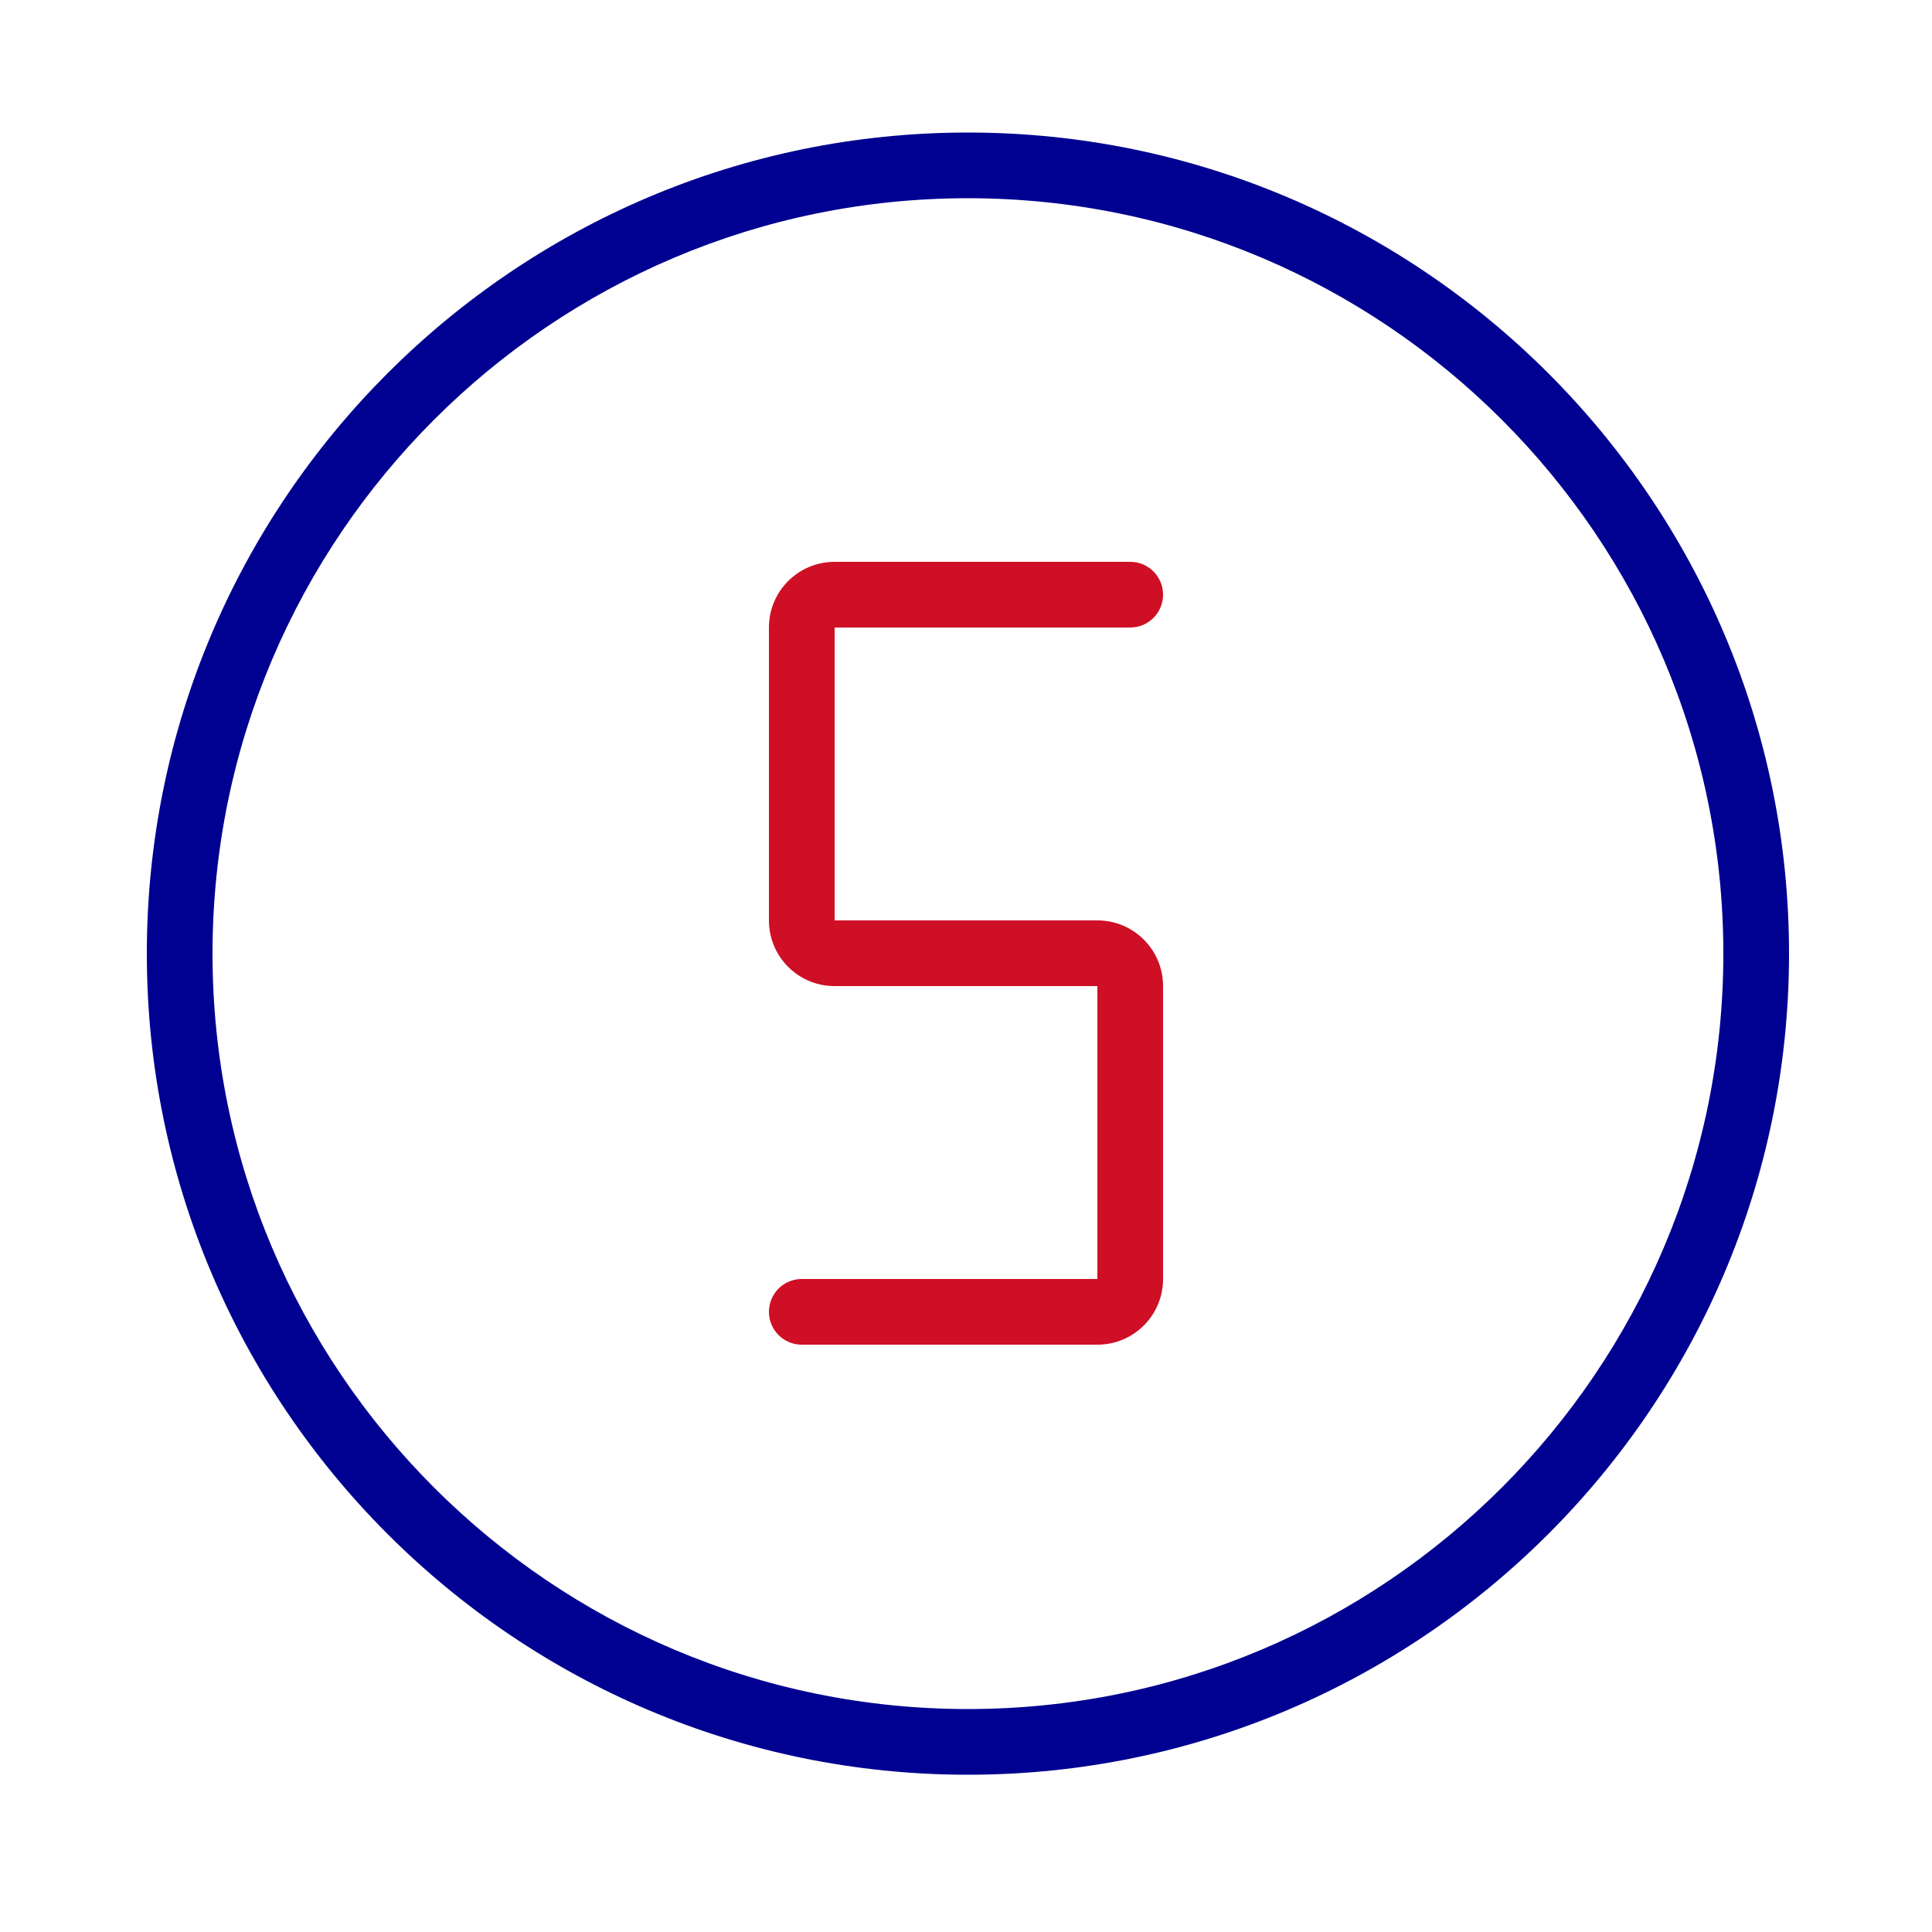
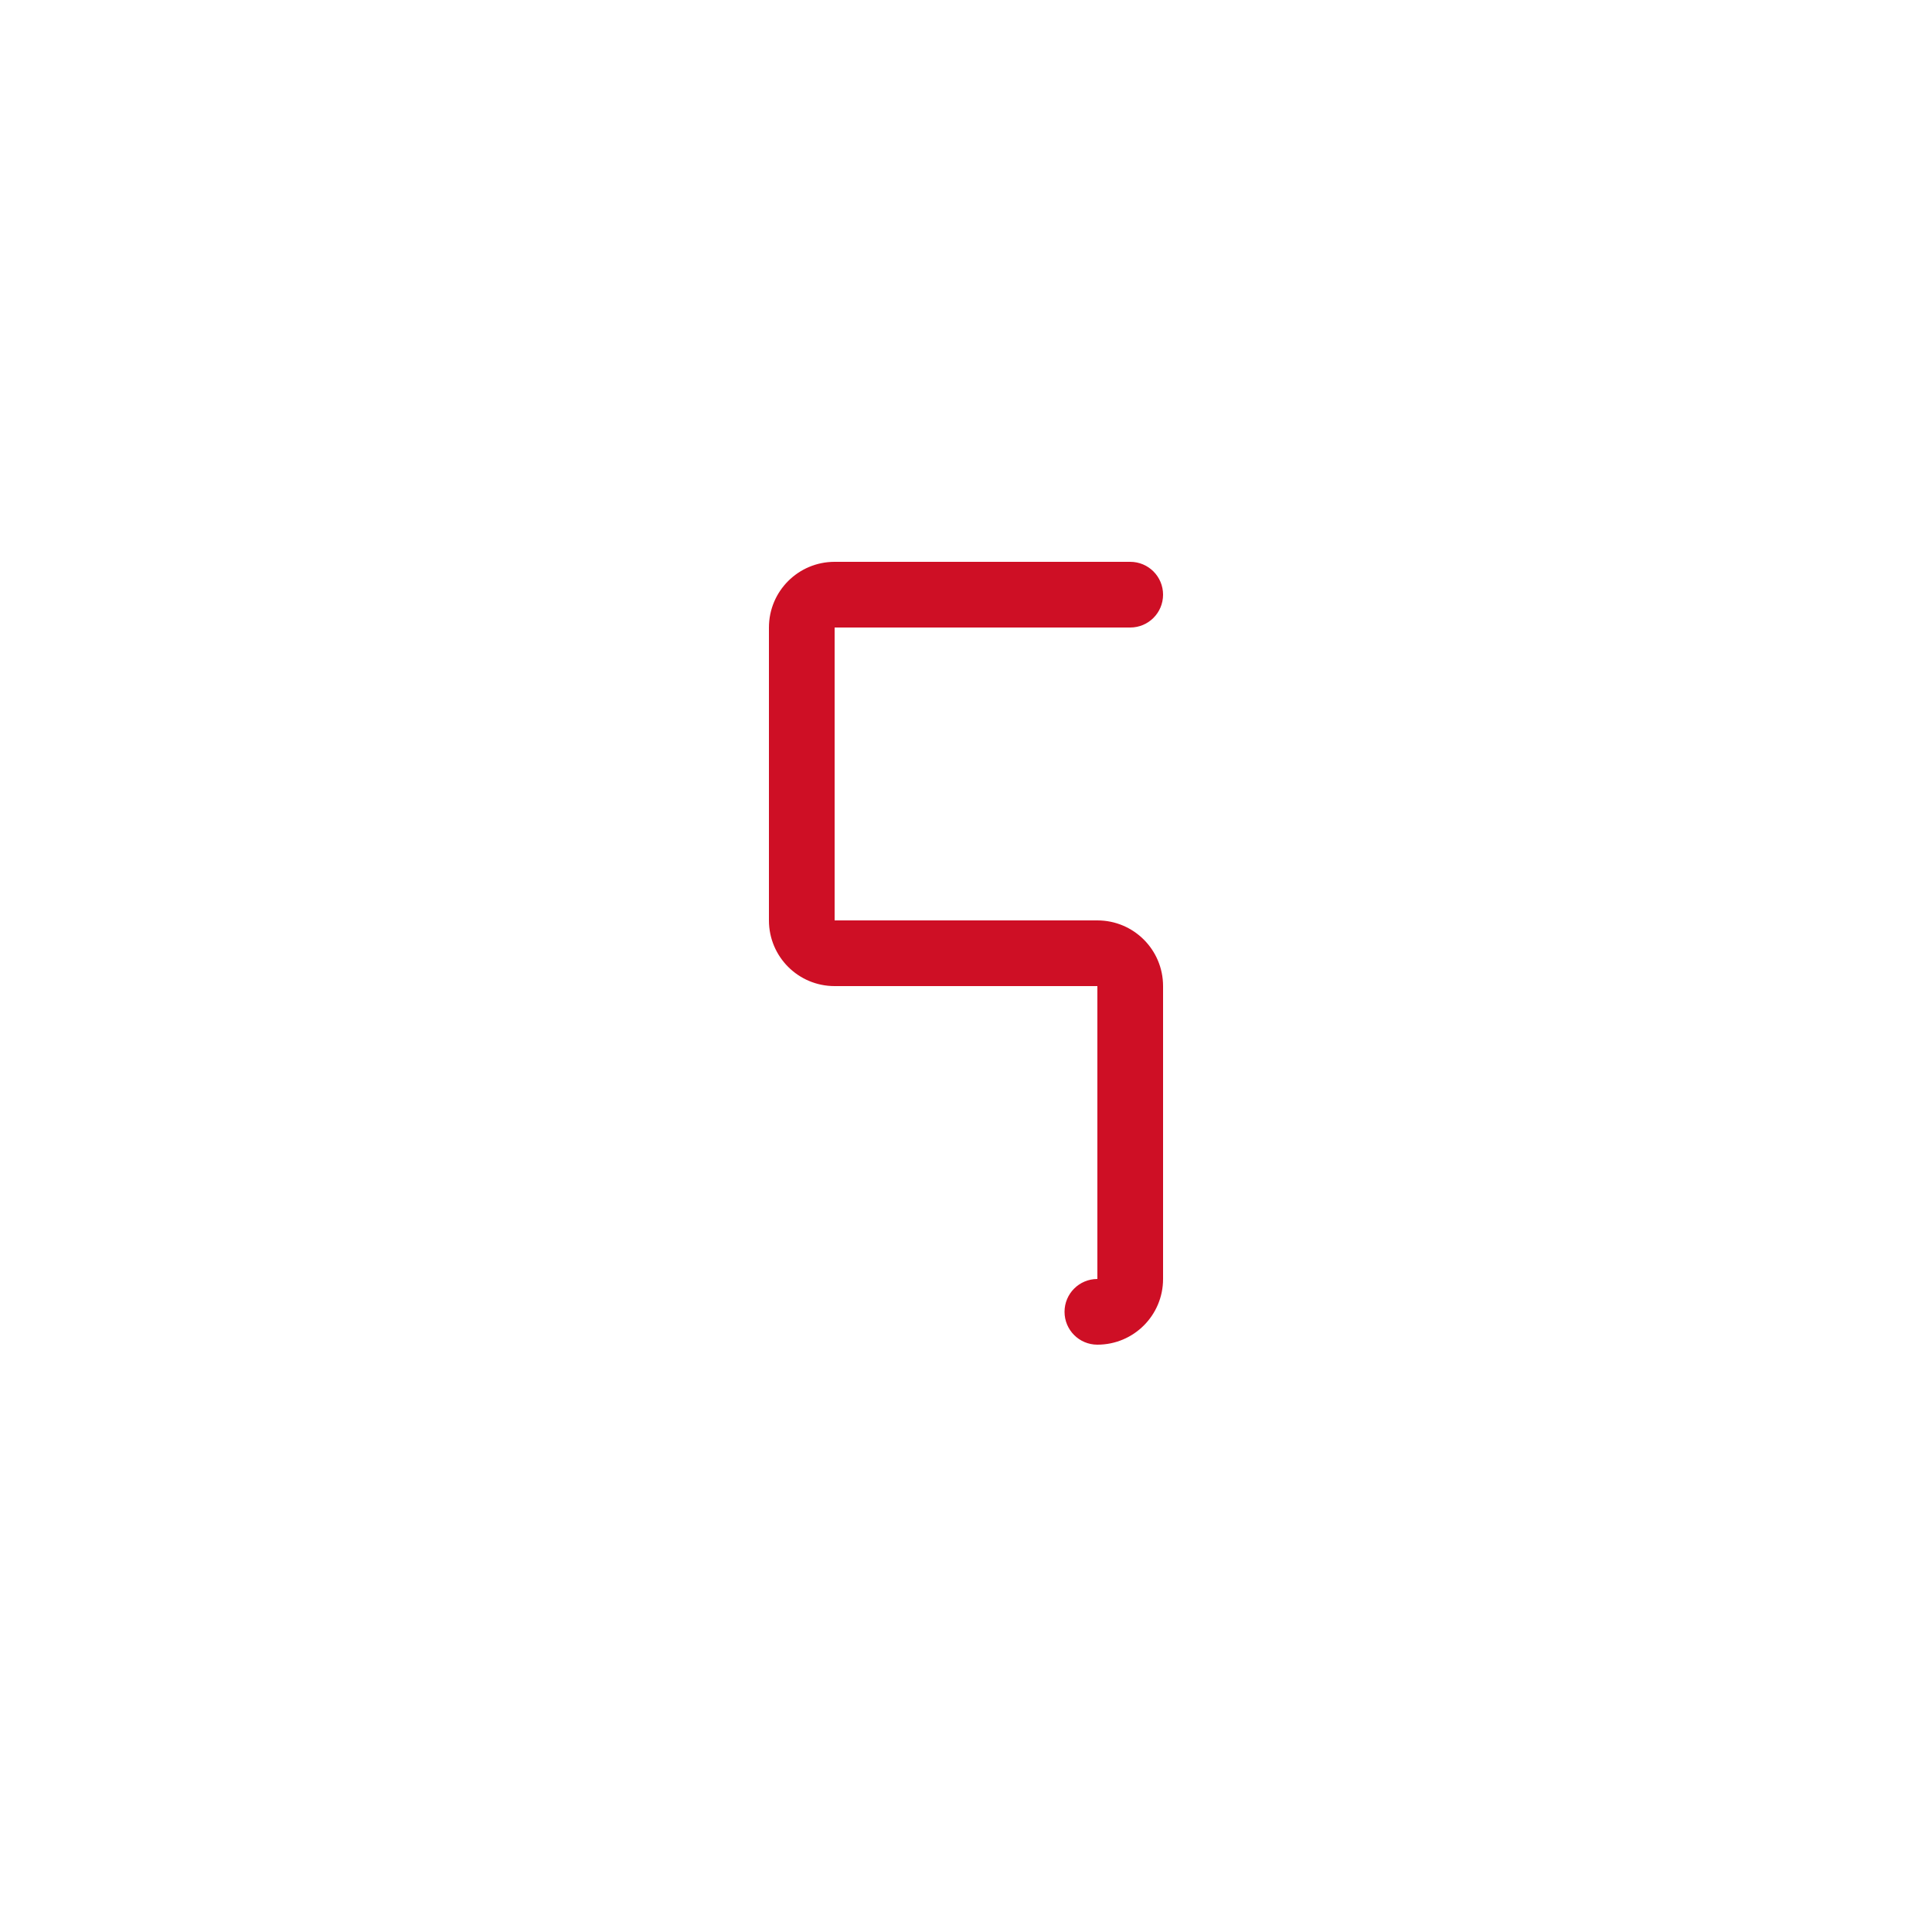
<svg xmlns="http://www.w3.org/2000/svg" version="1.1" id="Layer_1" x="0px" y="0px" viewBox="0 0 500 500" style="enable-background:new 0 0 500 500;" xml:space="preserve">
  <style type="text/css">
	.st0{fill:#000091;}
	.st1{fill:#CE0F25;}
</style>
  <g>
    <g>
-       <path class="st0" d="M250.5,459.3C133.3,459.3,38,364,38,246.8c0-117.2,95.3-212.5,212.5-212.5c117.2,0,212.5,95.3,212.5,212.5    C463,364,367.7,459.3,250.5,459.3z M250.5,51.3C142.7,51.3,55,139,55,246.8s87.7,195.5,195.5,195.5    c107.8,0,195.5-87.7,195.5-195.5S358.3,51.3,250.5,51.3z" />
-     </g>
+       </g>
    <g>
-       <path class="st1" d="M284,348h-76.5c-4.7,0-8.5-3.8-8.5-8.5s3.8-8.5,8.5-8.5H284l0-75.8l-68,0c-9.4,0-17-7.6-17-17v-75.8    c0-9.4,7.6-17,17-17h76.5c4.7,0,8.5,3.8,8.5,8.5s-3.8,8.5-8.5,8.5H216l0,75.8l68,0c9.4,0,17,7.6,17,17V331    C301,340.4,293.4,348,284,348z" />
+       <path class="st1" d="M284,348c-4.7,0-8.5-3.8-8.5-8.5s3.8-8.5,8.5-8.5H284l0-75.8l-68,0c-9.4,0-17-7.6-17-17v-75.8    c0-9.4,7.6-17,17-17h76.5c4.7,0,8.5,3.8,8.5,8.5s-3.8,8.5-8.5,8.5H216l0,75.8l68,0c9.4,0,17,7.6,17,17V331    C301,340.4,293.4,348,284,348z" />
    </g>
  </g>
</svg>